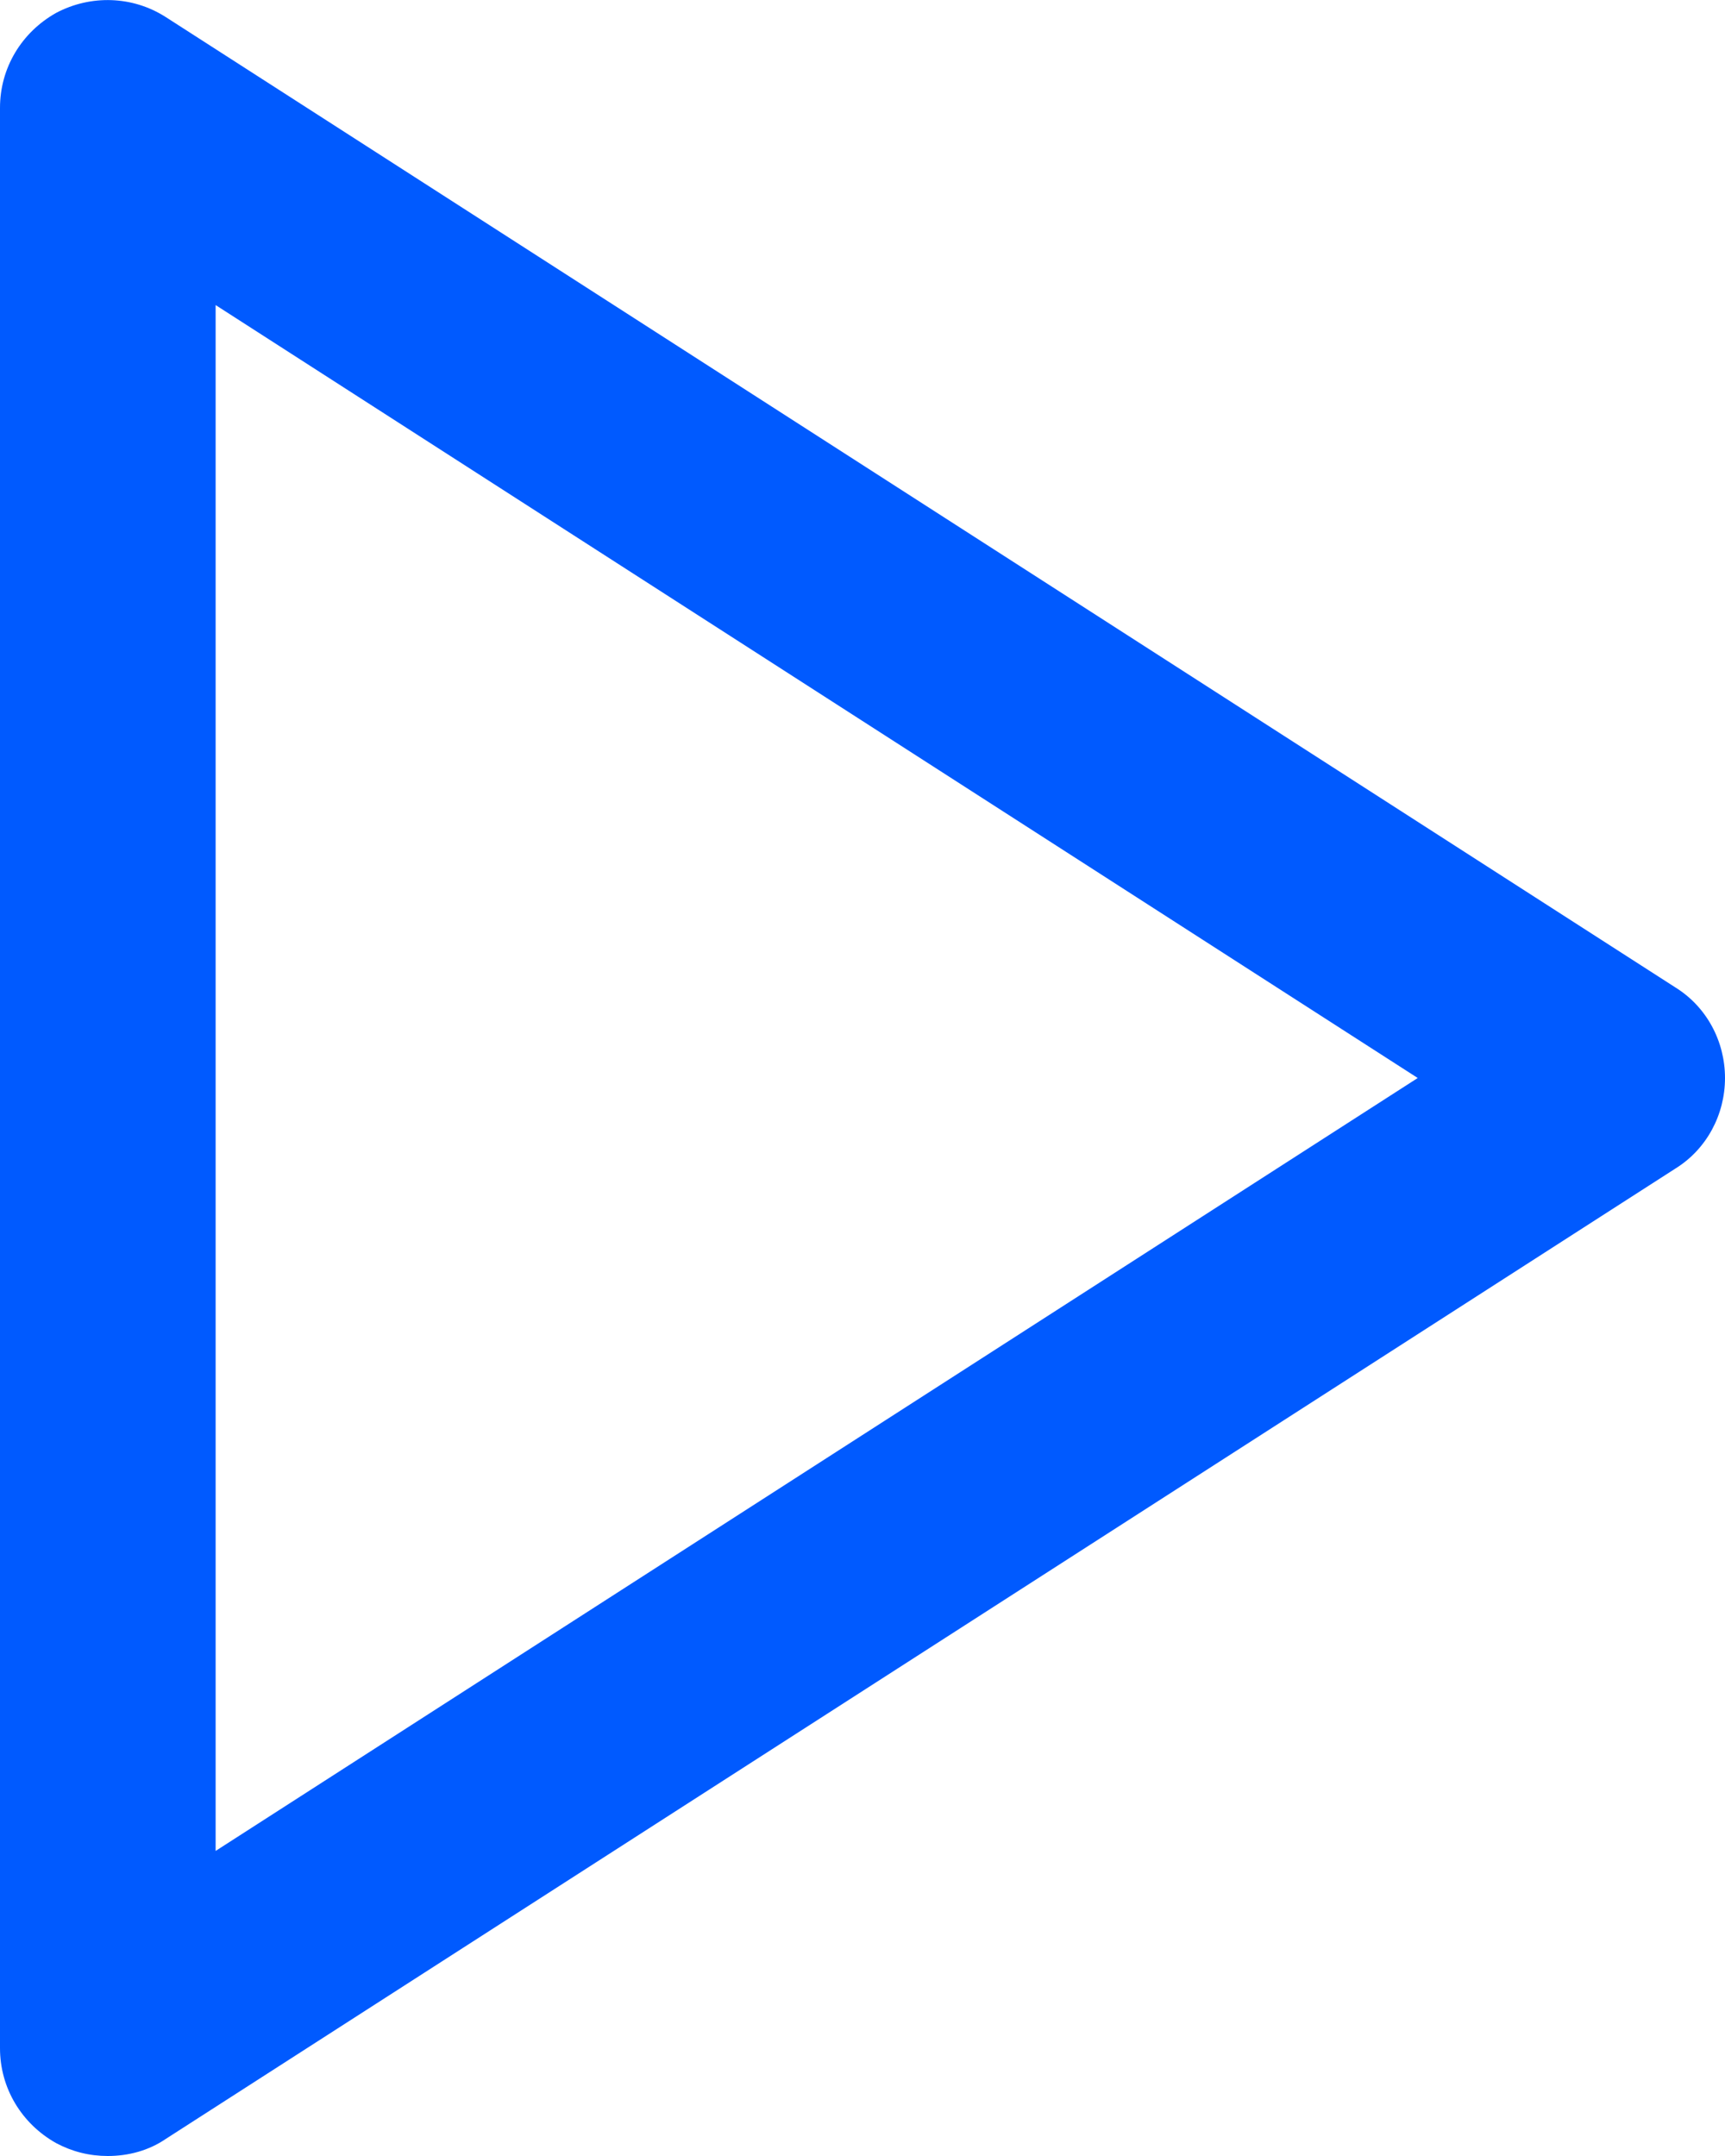
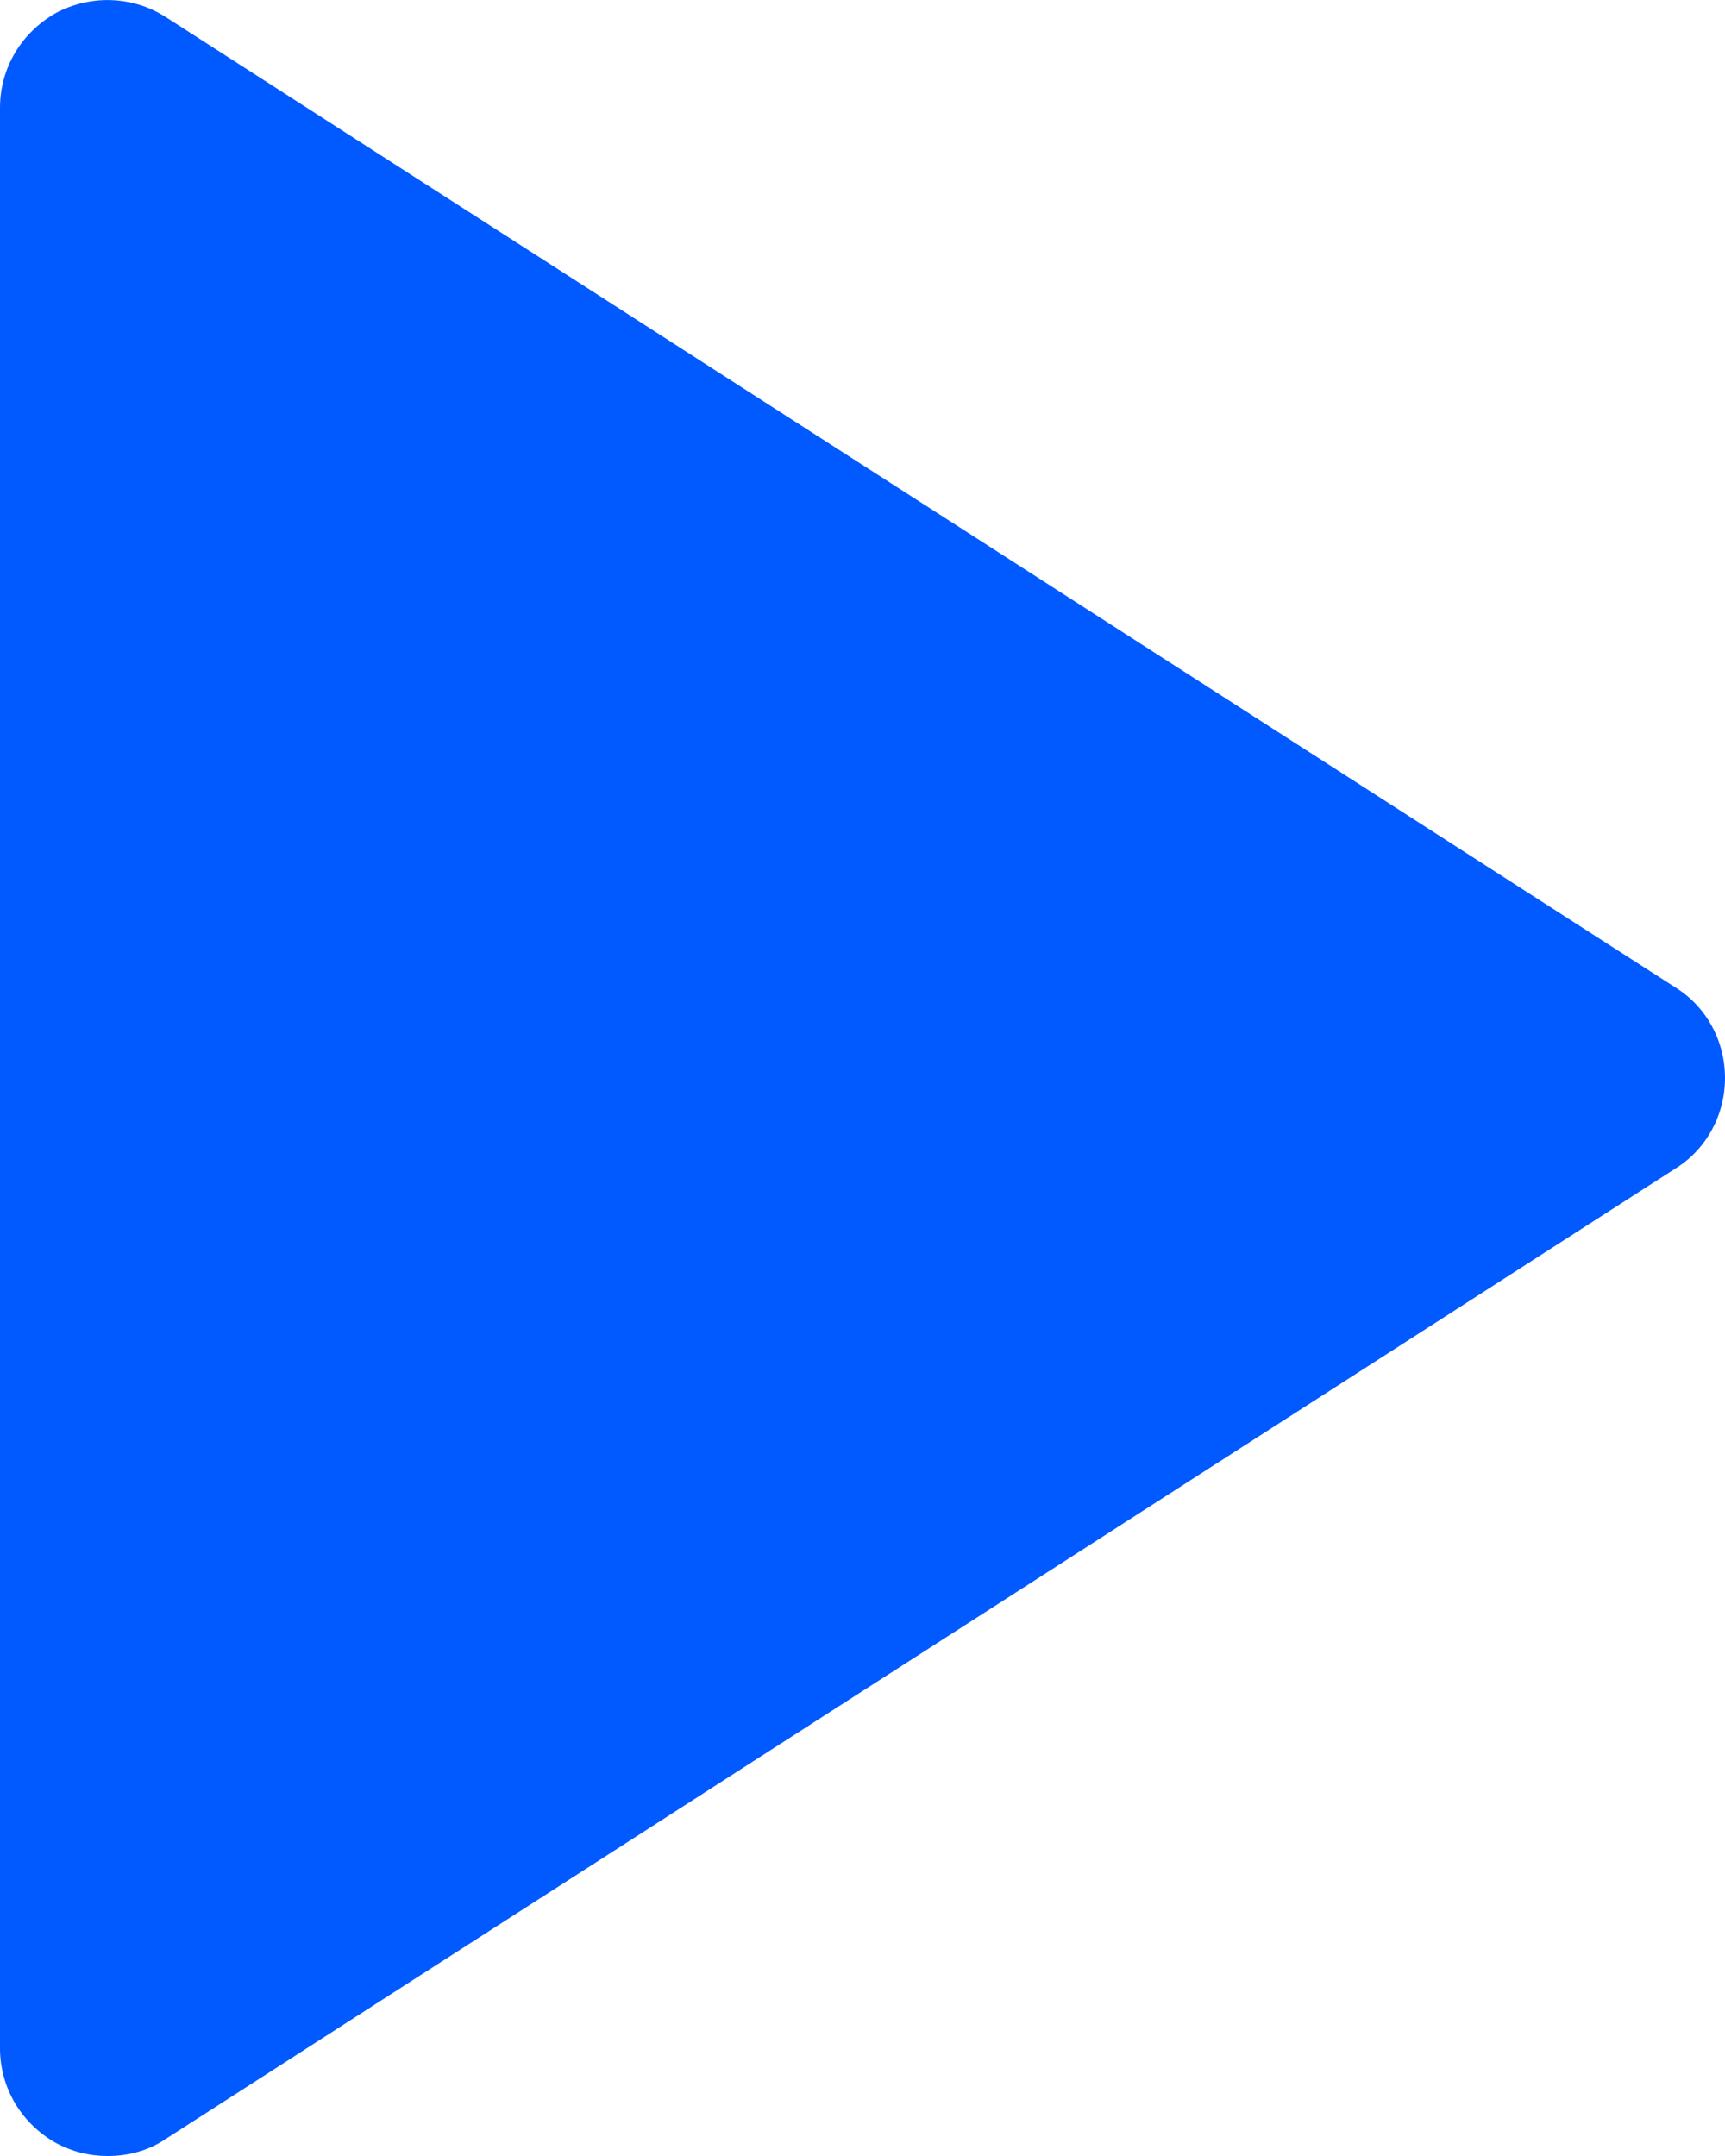
<svg xmlns="http://www.w3.org/2000/svg" id="_レイヤー_2" viewBox="0 0 16 20">
  <defs>
    <style>.cls-1{fill:#005aff;stroke-width:0px;}</style>
  </defs>
  <g id="_レイヤー_1-2">
-     <path class="cls-1" d="m15.54,9.16L1.54.16C1.23-.04.84-.05.52.12c-.32.18-.52.51-.52.88v18c0,.37.2.7.52.88.15.08.31.12.48.12.19,0,.38-.05.54-.16l14-9c.29-.18.46-.5.46-.84s-.17-.66-.46-.84ZM2,17.17V2.83l11.15,7.17-11.15,7.17Z" />
+     <path class="cls-1" d="m15.54,9.16L1.54.16C1.23-.04.84-.05.52.12c-.32.18-.52.51-.52.88v18c0,.37.2.7.52.88.15.08.31.12.48.12.19,0,.38-.05.54-.16l14-9c.29-.18.46-.5.46-.84s-.17-.66-.46-.84ZM2,17.17V2.83Z" />
  </g>
</svg>